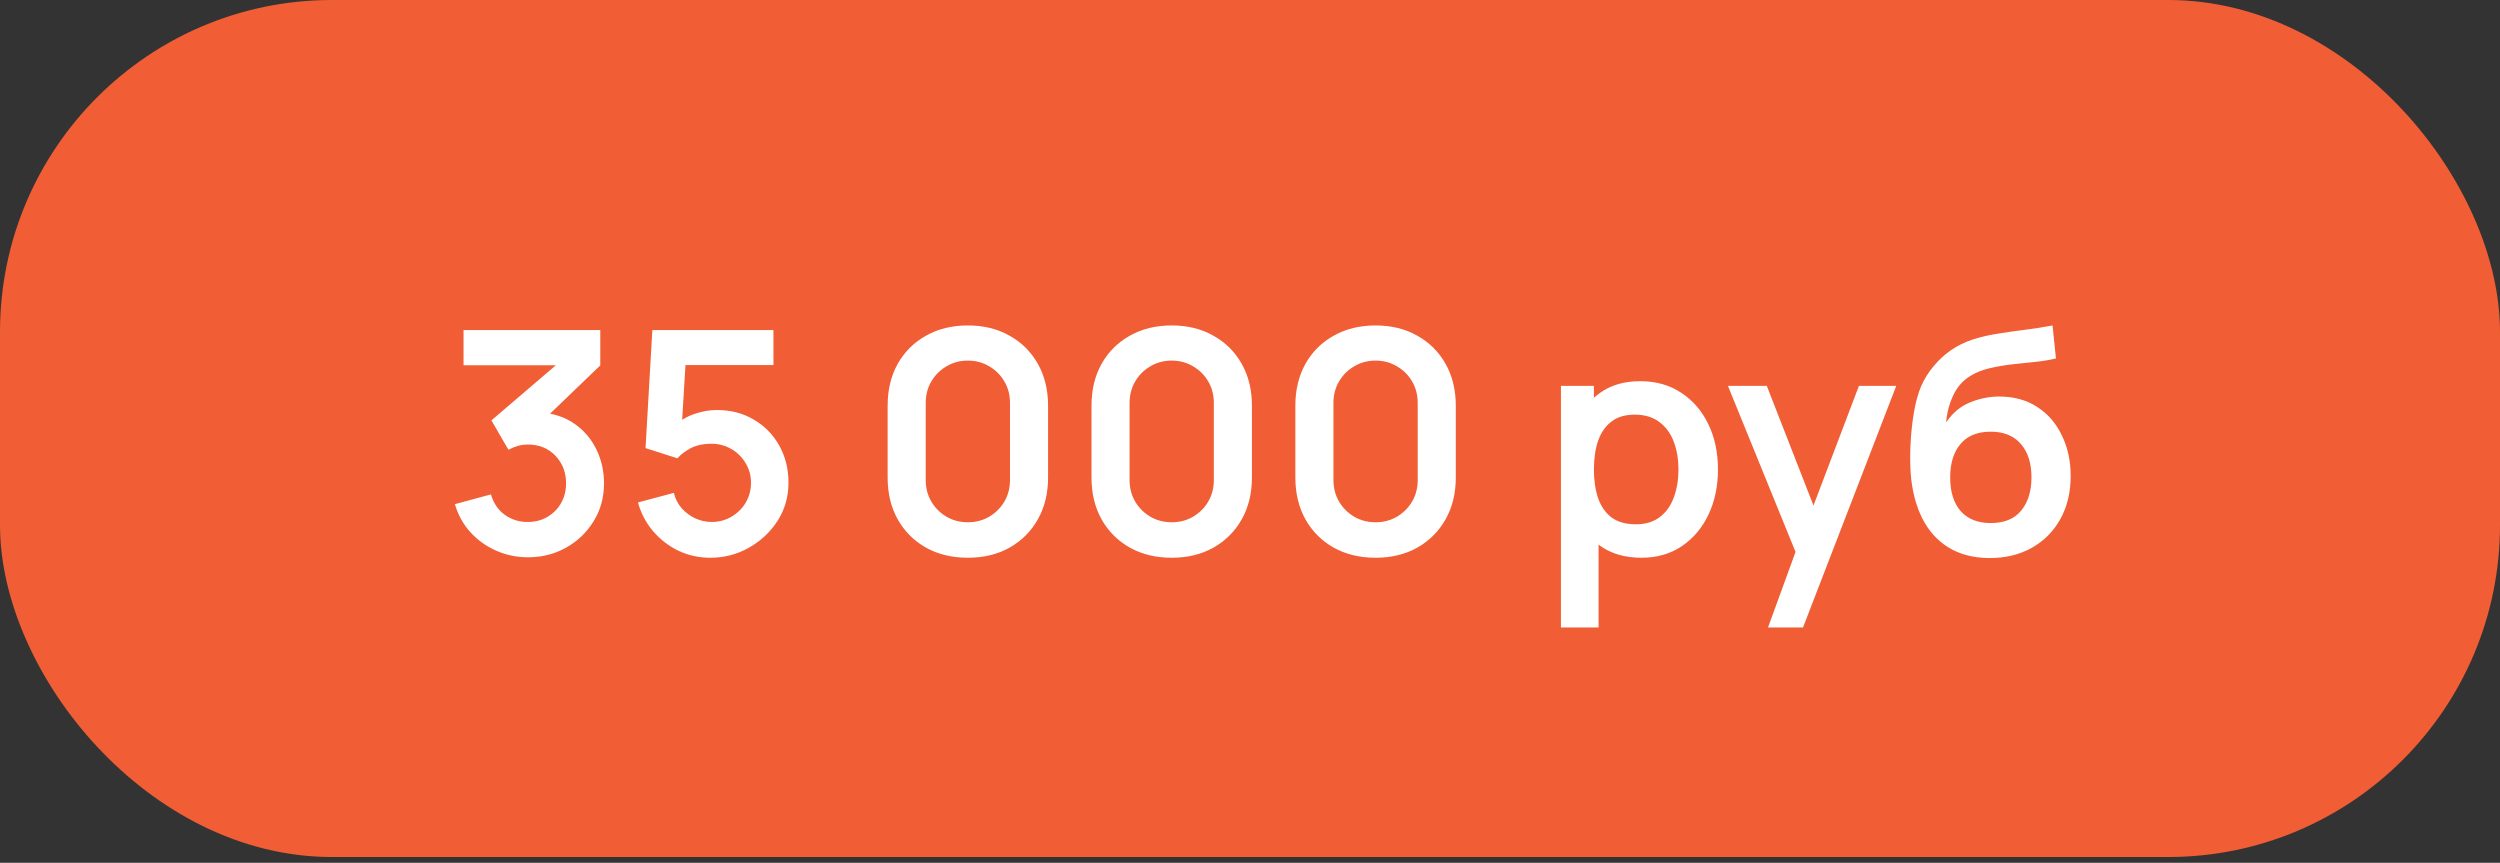
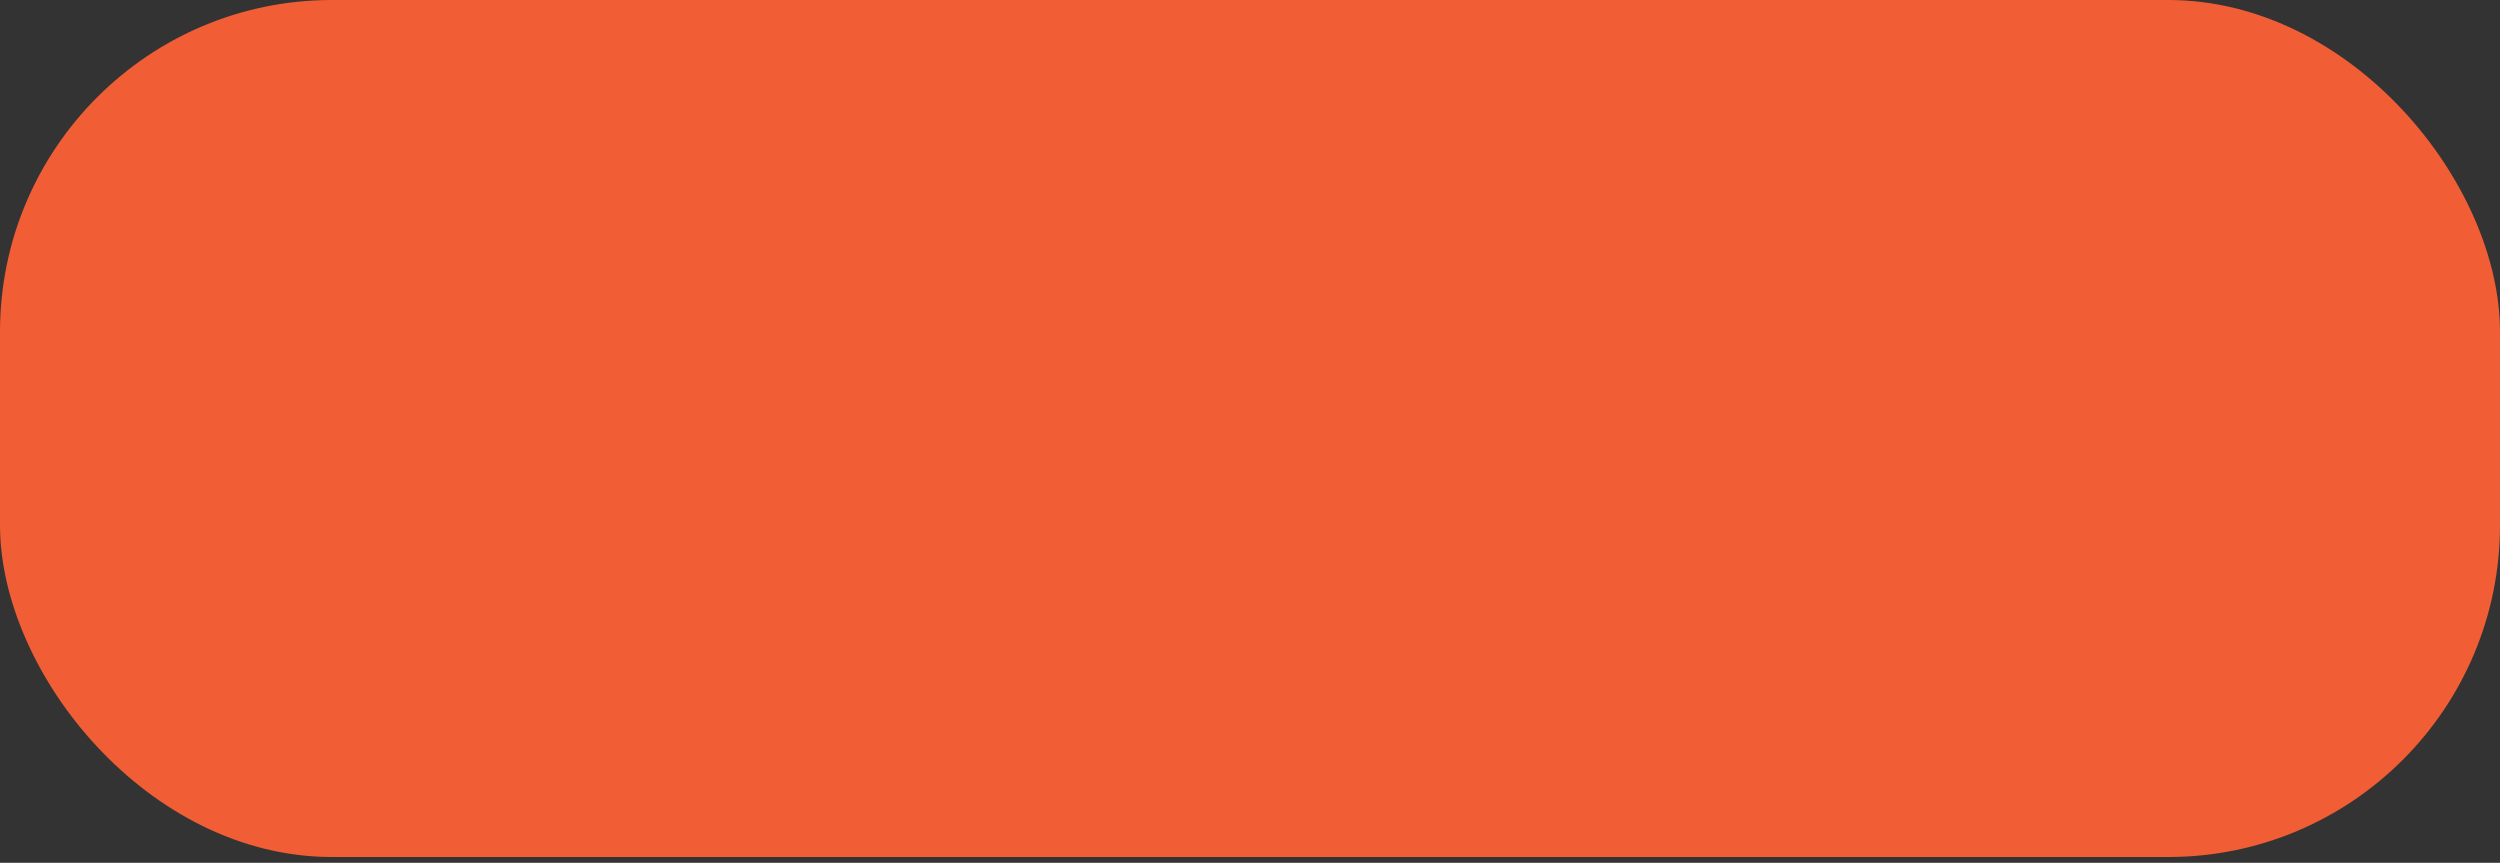
<svg xmlns="http://www.w3.org/2000/svg" width="113" height="39" viewBox="0 0 113 39" fill="none">
  <rect x="0" y="0" width="113" height="39" fill="#333333" stroke="none" />
  <rect width="113" height="38.737" rx="15" fill="#F15D34" />
-   <path d="M23.864 25.189C23.36 25.189 22.884 25.091 22.436 24.895C21.988 24.699 21.598 24.421 21.267 24.062C20.94 23.703 20.705 23.278 20.56 22.788L22.191 22.347C22.308 22.748 22.52 23.059 22.828 23.278C23.141 23.493 23.484 23.598 23.857 23.593C24.188 23.593 24.485 23.516 24.746 23.362C25.007 23.208 25.213 23 25.362 22.739C25.511 22.473 25.586 22.177 25.586 21.85C25.586 21.351 25.425 20.933 25.103 20.597C24.781 20.261 24.366 20.093 23.857 20.093C23.703 20.093 23.551 20.114 23.402 20.156C23.257 20.198 23.117 20.256 22.982 20.331L22.212 19.001L25.6 16.103L25.747 16.509H20.952V14.92H27.133V16.516L24.41 19.134L24.396 18.637C25.007 18.679 25.528 18.849 25.957 19.148C26.391 19.447 26.722 19.832 26.951 20.303C27.184 20.774 27.301 21.29 27.301 21.85C27.301 22.485 27.145 23.054 26.832 23.558C26.524 24.062 26.109 24.461 25.586 24.755C25.068 25.044 24.494 25.189 23.864 25.189ZM32.104 25.21C31.59 25.21 31.112 25.105 30.669 24.895C30.225 24.68 29.843 24.386 29.521 24.013C29.203 23.64 28.975 23.206 28.835 22.711L30.459 22.277C30.524 22.548 30.643 22.781 30.816 22.977C30.993 23.173 31.198 23.325 31.432 23.432C31.67 23.539 31.915 23.593 32.167 23.593C32.493 23.593 32.792 23.514 33.063 23.355C33.333 23.196 33.548 22.984 33.707 22.718C33.865 22.447 33.945 22.149 33.945 21.822C33.945 21.495 33.863 21.199 33.7 20.933C33.541 20.662 33.326 20.45 33.056 20.296C32.785 20.137 32.489 20.058 32.167 20.058C31.779 20.058 31.457 20.128 31.201 20.268C30.949 20.408 30.755 20.557 30.62 20.716L29.178 20.254L29.486 14.92H34.96V16.502H30.389L31.019 15.907L30.795 19.617L30.487 19.239C30.748 19.001 31.051 18.824 31.397 18.707C31.742 18.59 32.076 18.532 32.398 18.532C33.028 18.532 33.585 18.677 34.071 18.966C34.561 19.251 34.943 19.64 35.219 20.135C35.499 20.63 35.639 21.192 35.639 21.822C35.639 22.452 35.475 23.024 35.149 23.537C34.822 24.046 34.39 24.452 33.854 24.755C33.322 25.058 32.738 25.21 32.104 25.21ZM43.747 25.21C43.033 25.21 42.403 25.058 41.857 24.755C41.311 24.447 40.884 24.02 40.576 23.474C40.272 22.928 40.121 22.298 40.121 21.584V18.336C40.121 17.622 40.272 16.992 40.576 16.446C40.884 15.9 41.311 15.475 41.857 15.172C42.403 14.864 43.033 14.71 43.747 14.71C44.461 14.71 45.088 14.864 45.63 15.172C46.176 15.475 46.603 15.9 46.911 16.446C47.219 16.992 47.373 17.622 47.373 18.336V21.584C47.373 22.298 47.219 22.928 46.911 23.474C46.603 24.02 46.176 24.447 45.63 24.755C45.088 25.058 44.461 25.21 43.747 25.21ZM43.747 23.607C44.101 23.607 44.423 23.523 44.713 23.355C45.002 23.182 45.231 22.954 45.399 22.669C45.567 22.38 45.651 22.058 45.651 21.703V18.21C45.651 17.851 45.567 17.529 45.399 17.244C45.231 16.955 45.002 16.726 44.713 16.558C44.423 16.385 44.101 16.299 43.747 16.299C43.392 16.299 43.07 16.385 42.781 16.558C42.491 16.726 42.263 16.955 42.095 17.244C41.927 17.529 41.843 17.851 41.843 18.21V21.703C41.843 22.058 41.927 22.38 42.095 22.669C42.263 22.954 42.491 23.182 42.781 23.355C43.07 23.523 43.392 23.607 43.747 23.607ZM52.962 25.21C52.248 25.21 51.617 25.058 51.072 24.755C50.526 24.447 50.099 24.02 49.791 23.474C49.487 22.928 49.336 22.298 49.336 21.584V18.336C49.336 17.622 49.487 16.992 49.791 16.446C50.099 15.9 50.526 15.475 51.072 15.172C51.617 14.864 52.248 14.71 52.962 14.71C53.675 14.71 54.303 14.864 54.844 15.172C55.391 15.475 55.818 15.9 56.126 16.446C56.434 16.992 56.587 17.622 56.587 18.336V21.584C56.587 22.298 56.434 22.928 56.126 23.474C55.818 24.02 55.391 24.447 54.844 24.755C54.303 25.058 53.675 25.21 52.962 25.21ZM52.962 23.607C53.316 23.607 53.638 23.523 53.928 23.355C54.217 23.182 54.446 22.954 54.614 22.669C54.782 22.38 54.865 22.058 54.865 21.703V18.21C54.865 17.851 54.782 17.529 54.614 17.244C54.446 16.955 54.217 16.726 53.928 16.558C53.638 16.385 53.316 16.299 52.962 16.299C52.607 16.299 52.285 16.385 51.995 16.558C51.706 16.726 51.477 16.955 51.309 17.244C51.142 17.529 51.057 17.851 51.057 18.21V21.703C51.057 22.058 51.142 22.38 51.309 22.669C51.477 22.954 51.706 23.182 51.995 23.355C52.285 23.523 52.607 23.607 52.962 23.607ZM62.176 25.21C61.462 25.21 60.832 25.058 60.286 24.755C59.74 24.447 59.313 24.02 59.005 23.474C58.702 22.928 58.55 22.298 58.55 21.584V18.336C58.55 17.622 58.702 16.992 59.005 16.446C59.313 15.9 59.74 15.475 60.286 15.172C60.832 14.864 61.462 14.71 62.176 14.71C62.89 14.71 63.518 14.864 64.059 15.172C64.605 15.475 65.032 15.9 65.34 16.446C65.648 16.992 65.802 17.622 65.802 18.336V21.584C65.802 22.298 65.648 22.928 65.34 23.474C65.032 24.02 64.605 24.447 64.059 24.755C63.518 25.058 62.89 25.21 62.176 25.21ZM62.176 23.607C62.531 23.607 62.853 23.523 63.142 23.355C63.432 23.182 63.66 22.954 63.828 22.669C63.996 22.38 64.08 22.058 64.08 21.703V18.21C64.08 17.851 63.996 17.529 63.828 17.244C63.66 16.955 63.432 16.726 63.142 16.558C62.853 16.385 62.531 16.299 62.176 16.299C61.822 16.299 61.5 16.385 61.21 16.558C60.921 16.726 60.692 16.955 60.524 17.244C60.356 17.529 60.272 17.851 60.272 18.21V21.703C60.272 22.058 60.356 22.38 60.524 22.669C60.692 22.954 60.921 23.182 61.21 23.355C61.5 23.523 61.822 23.607 62.176 23.607ZM74.201 25.21C73.464 25.21 72.845 25.035 72.346 24.685C71.847 24.335 71.471 23.859 71.219 23.257C70.967 22.65 70.841 21.971 70.841 21.22C70.841 20.459 70.967 19.778 71.219 19.176C71.471 18.574 71.84 18.1 72.325 17.755C72.815 17.405 73.419 17.23 74.138 17.23C74.852 17.23 75.47 17.405 75.993 17.755C76.52 18.1 76.929 18.574 77.218 19.176C77.507 19.773 77.652 20.455 77.652 21.22C77.652 21.976 77.51 22.655 77.225 23.257C76.94 23.859 76.539 24.335 76.021 24.685C75.503 25.035 74.896 25.21 74.201 25.21ZM70.554 28.36V17.44H72.045V22.746H72.255V28.36H70.554ZM73.942 23.698C74.381 23.698 74.742 23.588 75.027 23.369C75.312 23.15 75.522 22.853 75.657 22.48C75.797 22.102 75.867 21.682 75.867 21.22C75.867 20.763 75.797 20.347 75.657 19.974C75.517 19.596 75.3 19.297 75.006 19.078C74.712 18.854 74.339 18.742 73.886 18.742C73.457 18.742 73.107 18.847 72.836 19.057C72.565 19.262 72.365 19.552 72.234 19.925C72.108 20.294 72.045 20.725 72.045 21.22C72.045 21.71 72.108 22.142 72.234 22.515C72.365 22.888 72.568 23.18 72.843 23.39C73.123 23.595 73.489 23.698 73.942 23.698ZM79.915 28.36L81.371 24.363L81.399 25.539L78.102 17.44H79.859L82.197 23.432H81.749L84.024 17.44H85.711L81.497 28.36H79.915ZM89.898 25.224C89.18 25.215 88.568 25.054 88.064 24.741C87.56 24.428 87.166 23.987 86.881 23.418C86.597 22.849 86.424 22.177 86.363 21.402C86.335 21.005 86.333 20.562 86.356 20.072C86.38 19.582 86.431 19.104 86.51 18.637C86.59 18.17 86.699 17.774 86.839 17.447C86.984 17.12 87.173 16.819 87.406 16.544C87.64 16.264 87.892 16.031 88.162 15.844C88.47 15.629 88.804 15.464 89.163 15.347C89.527 15.23 89.908 15.142 90.304 15.081C90.701 15.016 91.109 14.957 91.529 14.906C91.949 14.855 92.365 14.789 92.775 14.71L92.929 16.201C92.668 16.266 92.365 16.318 92.019 16.355C91.679 16.388 91.324 16.425 90.955 16.467C90.591 16.509 90.244 16.57 89.912 16.649C89.581 16.728 89.294 16.845 89.051 16.999C88.715 17.204 88.459 17.498 88.281 17.881C88.104 18.264 87.999 18.667 87.966 19.092C88.256 18.663 88.615 18.362 89.044 18.189C89.478 18.012 89.917 17.923 90.36 17.923C91.032 17.923 91.609 18.082 92.089 18.399C92.575 18.716 92.946 19.148 93.202 19.694C93.464 20.235 93.594 20.84 93.594 21.507C93.594 22.254 93.438 22.907 93.125 23.467C92.813 24.027 92.379 24.461 91.823 24.769C91.268 25.077 90.626 25.229 89.898 25.224ZM89.982 23.642C90.589 23.642 91.046 23.455 91.354 23.082C91.667 22.704 91.823 22.202 91.823 21.577C91.823 20.938 91.662 20.434 91.34 20.065C91.023 19.696 90.57 19.512 89.982 19.512C89.385 19.512 88.93 19.696 88.617 20.065C88.305 20.434 88.148 20.938 88.148 21.577C88.148 22.23 88.307 22.739 88.624 23.103C88.942 23.462 89.394 23.642 89.982 23.642Z" fill="white" />
</svg>